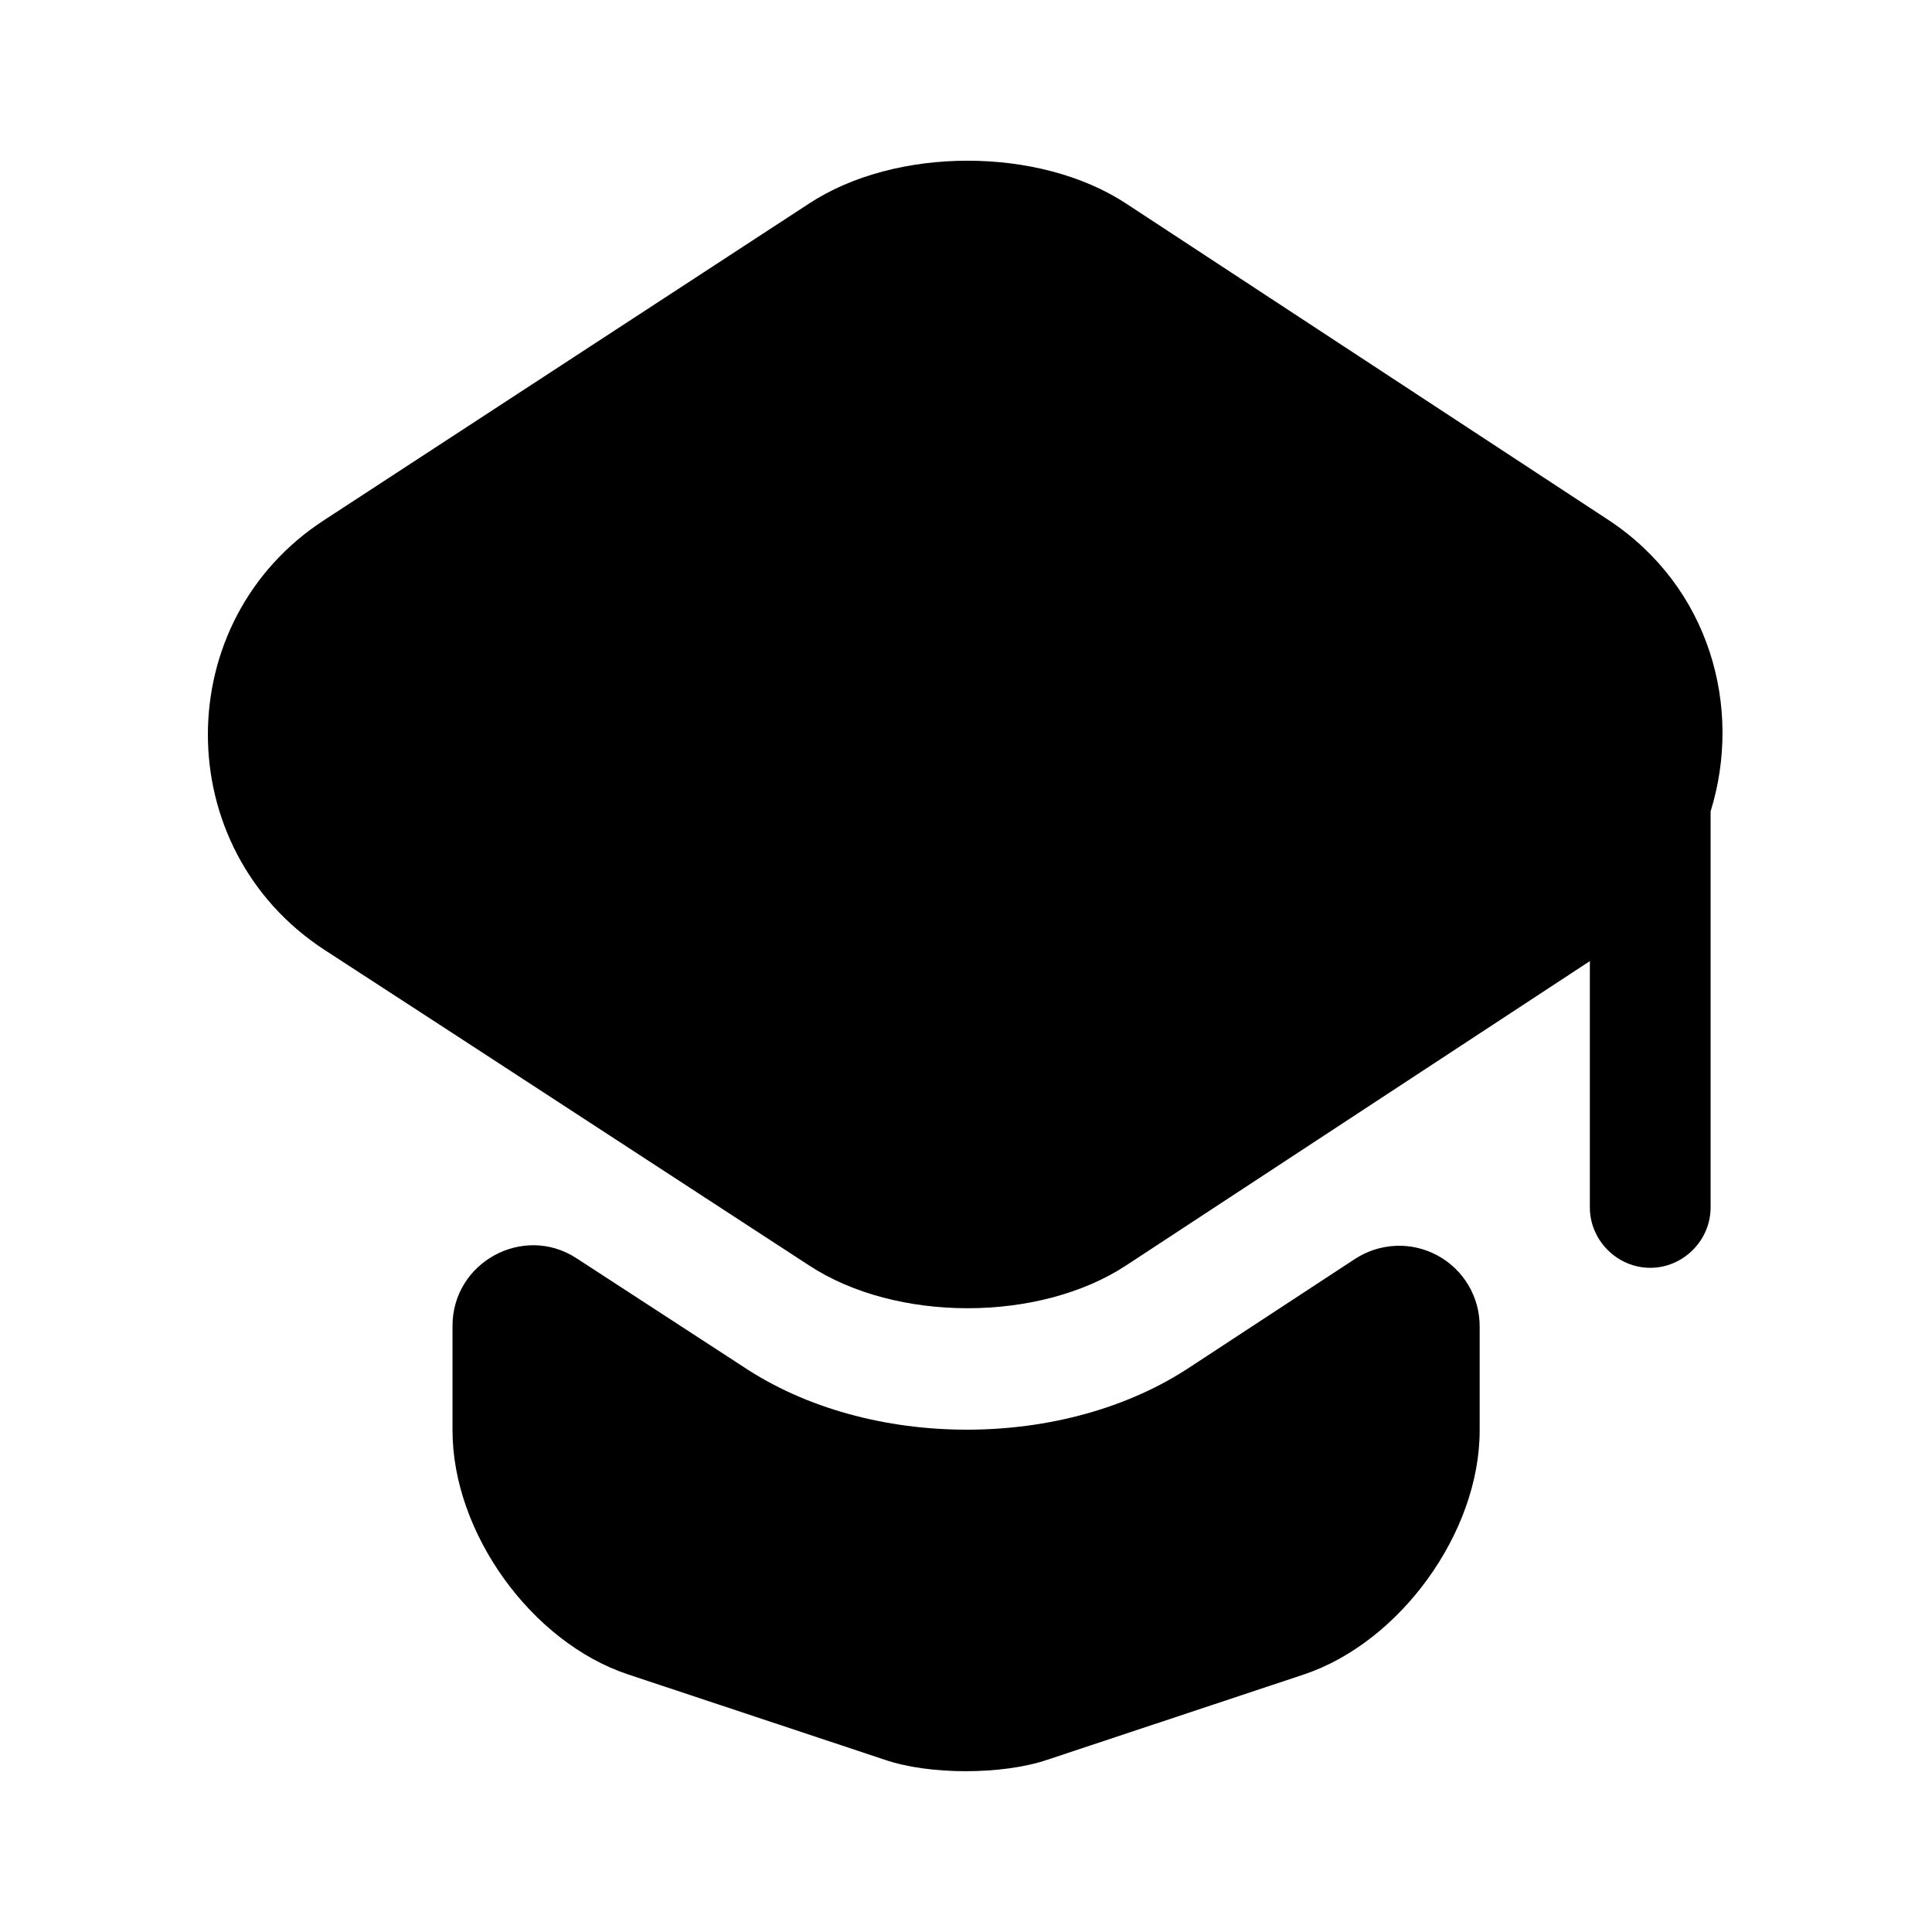
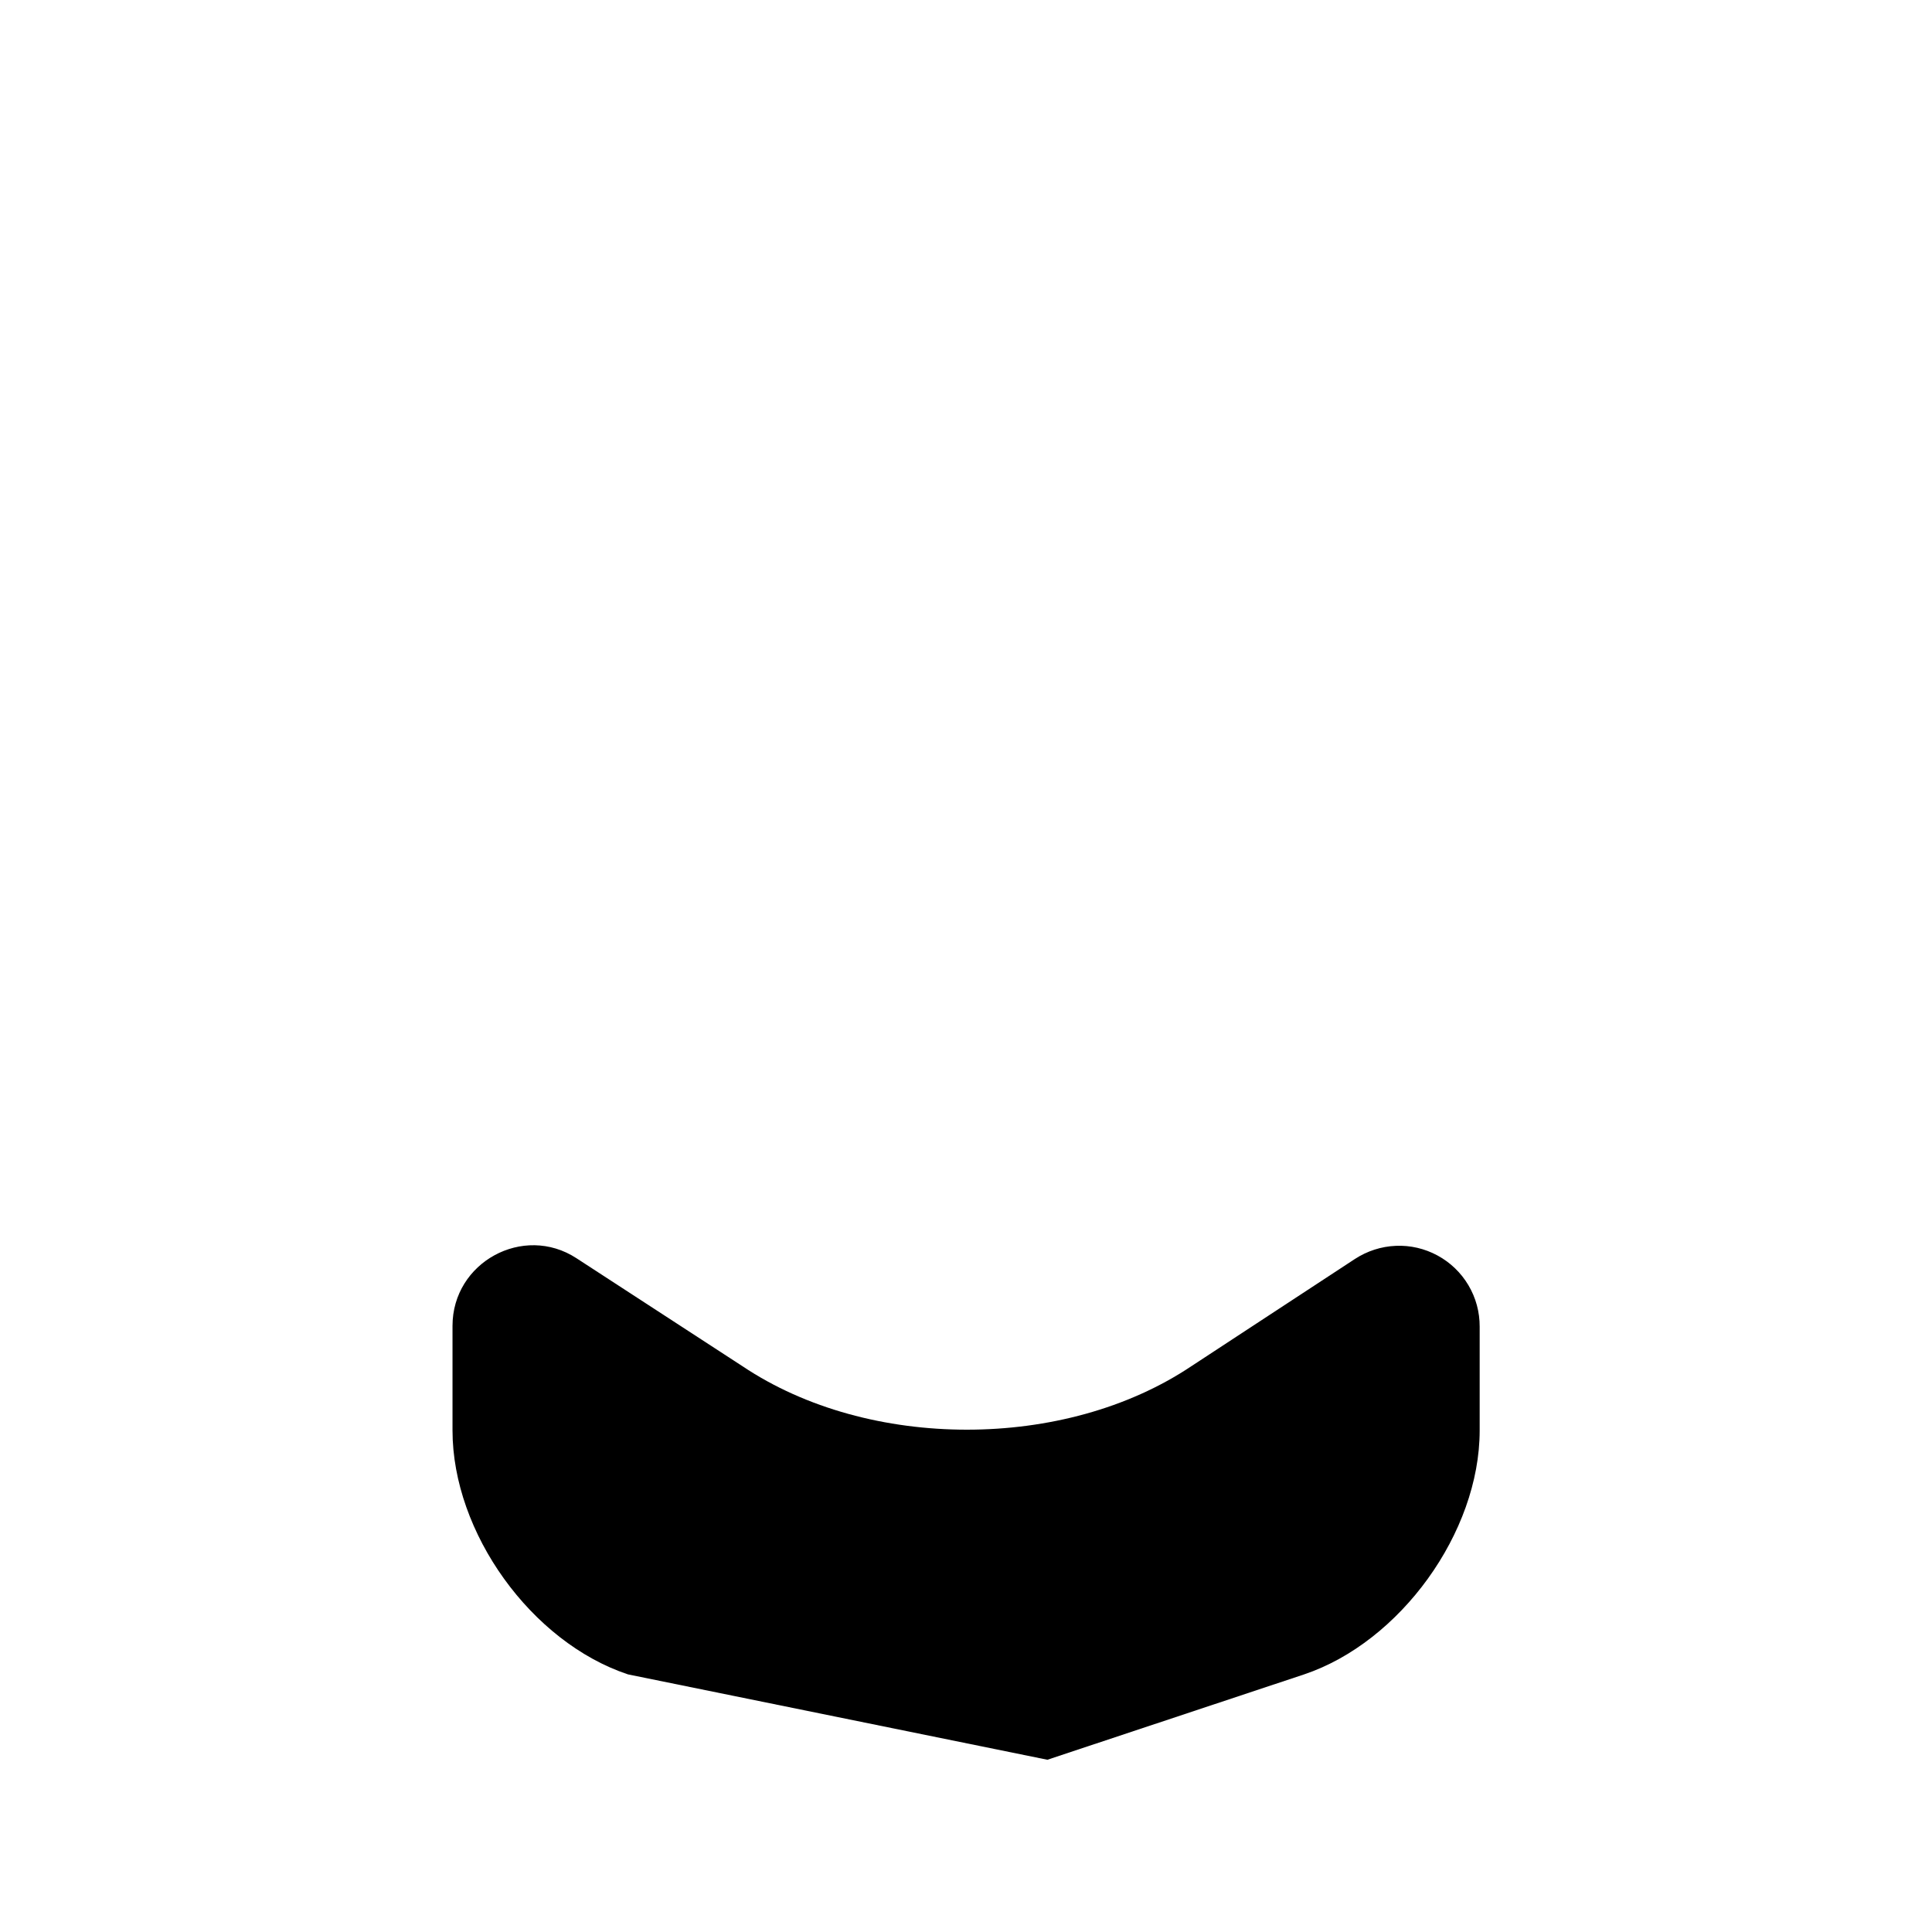
<svg xmlns="http://www.w3.org/2000/svg" width="32" height="32" viewBox="0 0 32 32" fill="none">
-   <path d="M22.441 20.853C22.643 20.721 22.877 20.645 23.118 20.635C23.359 20.624 23.598 20.68 23.81 20.795C24.022 20.91 24.199 21.08 24.322 21.288C24.445 21.495 24.509 21.732 24.508 21.973V23.693C24.508 25.387 23.188 27.2 21.601 27.733L17.348 29.147C16.601 29.4 15.388 29.4 14.655 29.147L10.401 27.733C8.801 27.2 7.495 25.387 7.495 23.693V21.96C7.495 20.907 8.668 20.267 9.548 20.84L12.295 22.627C13.348 23.333 14.681 23.68 16.015 23.68C17.348 23.68 18.681 23.333 19.735 22.627L22.441 20.853Z" fill="black" />
-   <path d="M26.64 8.612L18.653 3.372C17.213 2.425 14.84 2.425 13.4 3.372L5.373 8.612C2.8 10.279 2.8 14.052 5.373 15.732L7.507 17.119L13.4 20.959C14.84 21.905 17.213 21.905 18.653 20.959L26.333 15.919V19.999C26.333 20.545 26.787 20.999 27.333 20.999C27.88 20.999 28.333 20.545 28.333 19.999V13.439C28.867 11.719 28.32 9.719 26.64 8.612Z" fill="black" />
+   <path d="M22.441 20.853C22.643 20.721 22.877 20.645 23.118 20.635C23.359 20.624 23.598 20.68 23.81 20.795C24.022 20.91 24.199 21.08 24.322 21.288C24.445 21.495 24.509 21.732 24.508 21.973V23.693C24.508 25.387 23.188 27.2 21.601 27.733L17.348 29.147L10.401 27.733C8.801 27.2 7.495 25.387 7.495 23.693V21.96C7.495 20.907 8.668 20.267 9.548 20.84L12.295 22.627C13.348 23.333 14.681 23.68 16.015 23.68C17.348 23.68 18.681 23.333 19.735 22.627L22.441 20.853Z" fill="black" />
</svg>